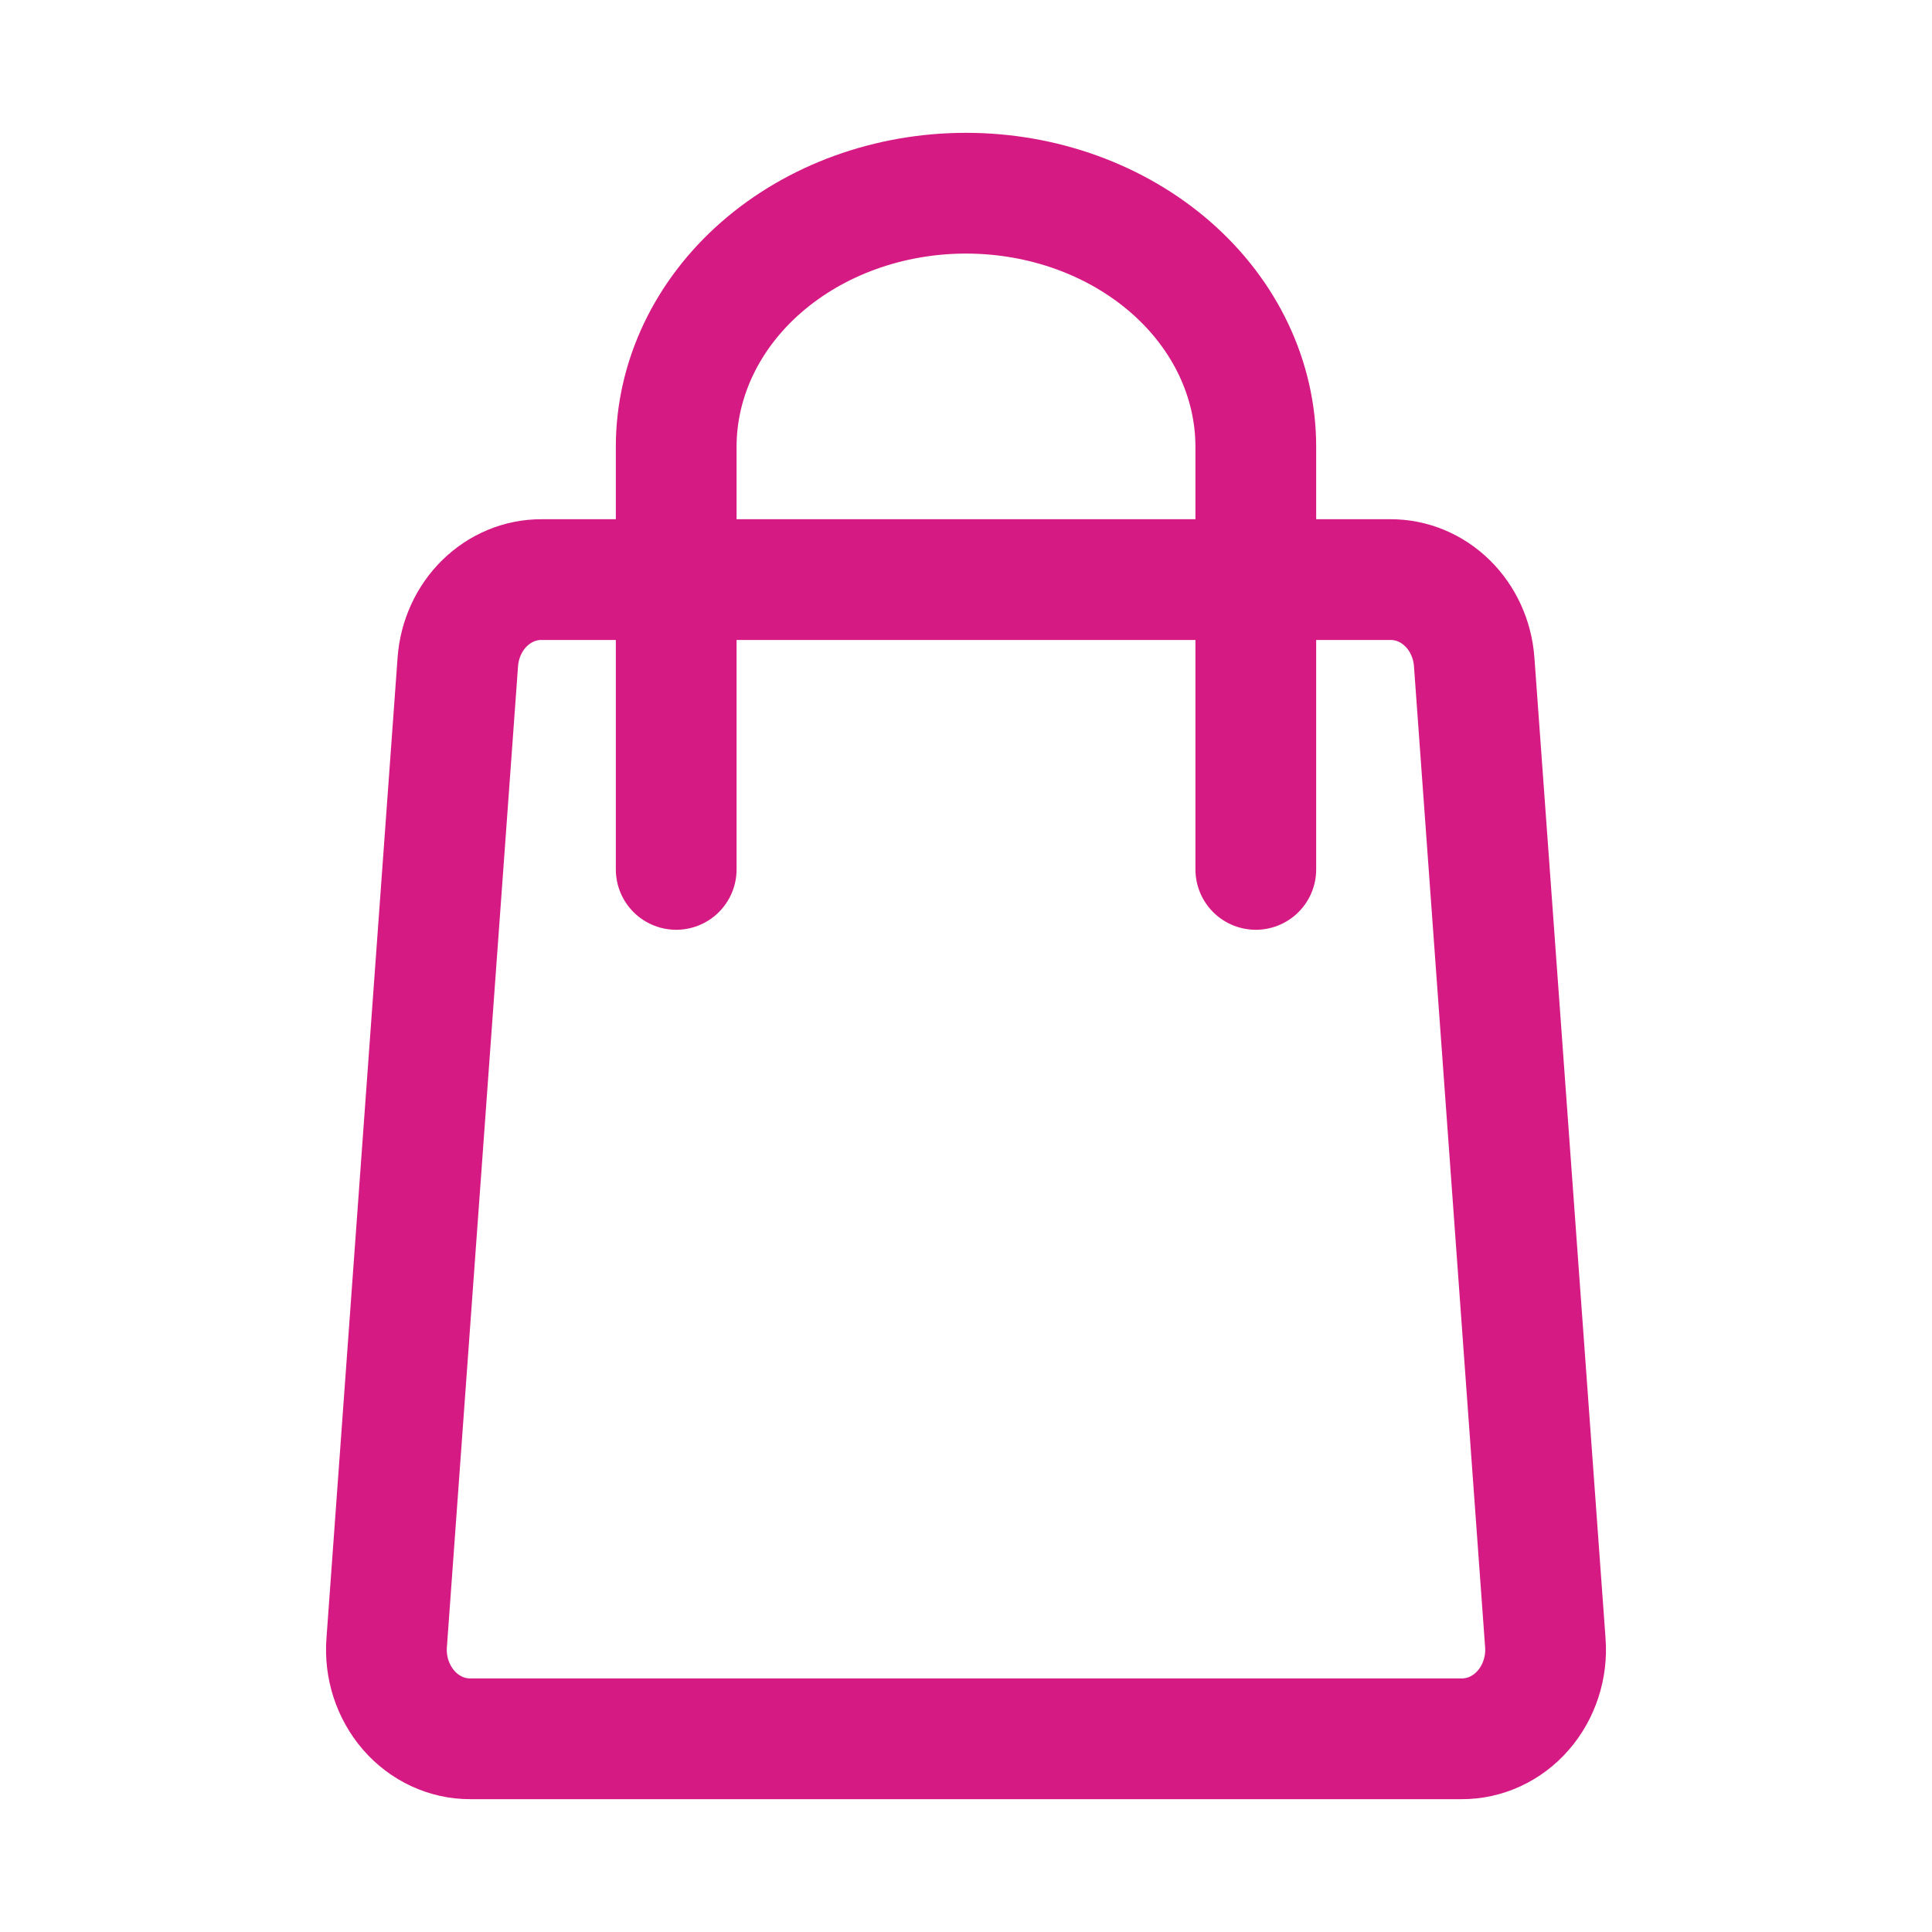
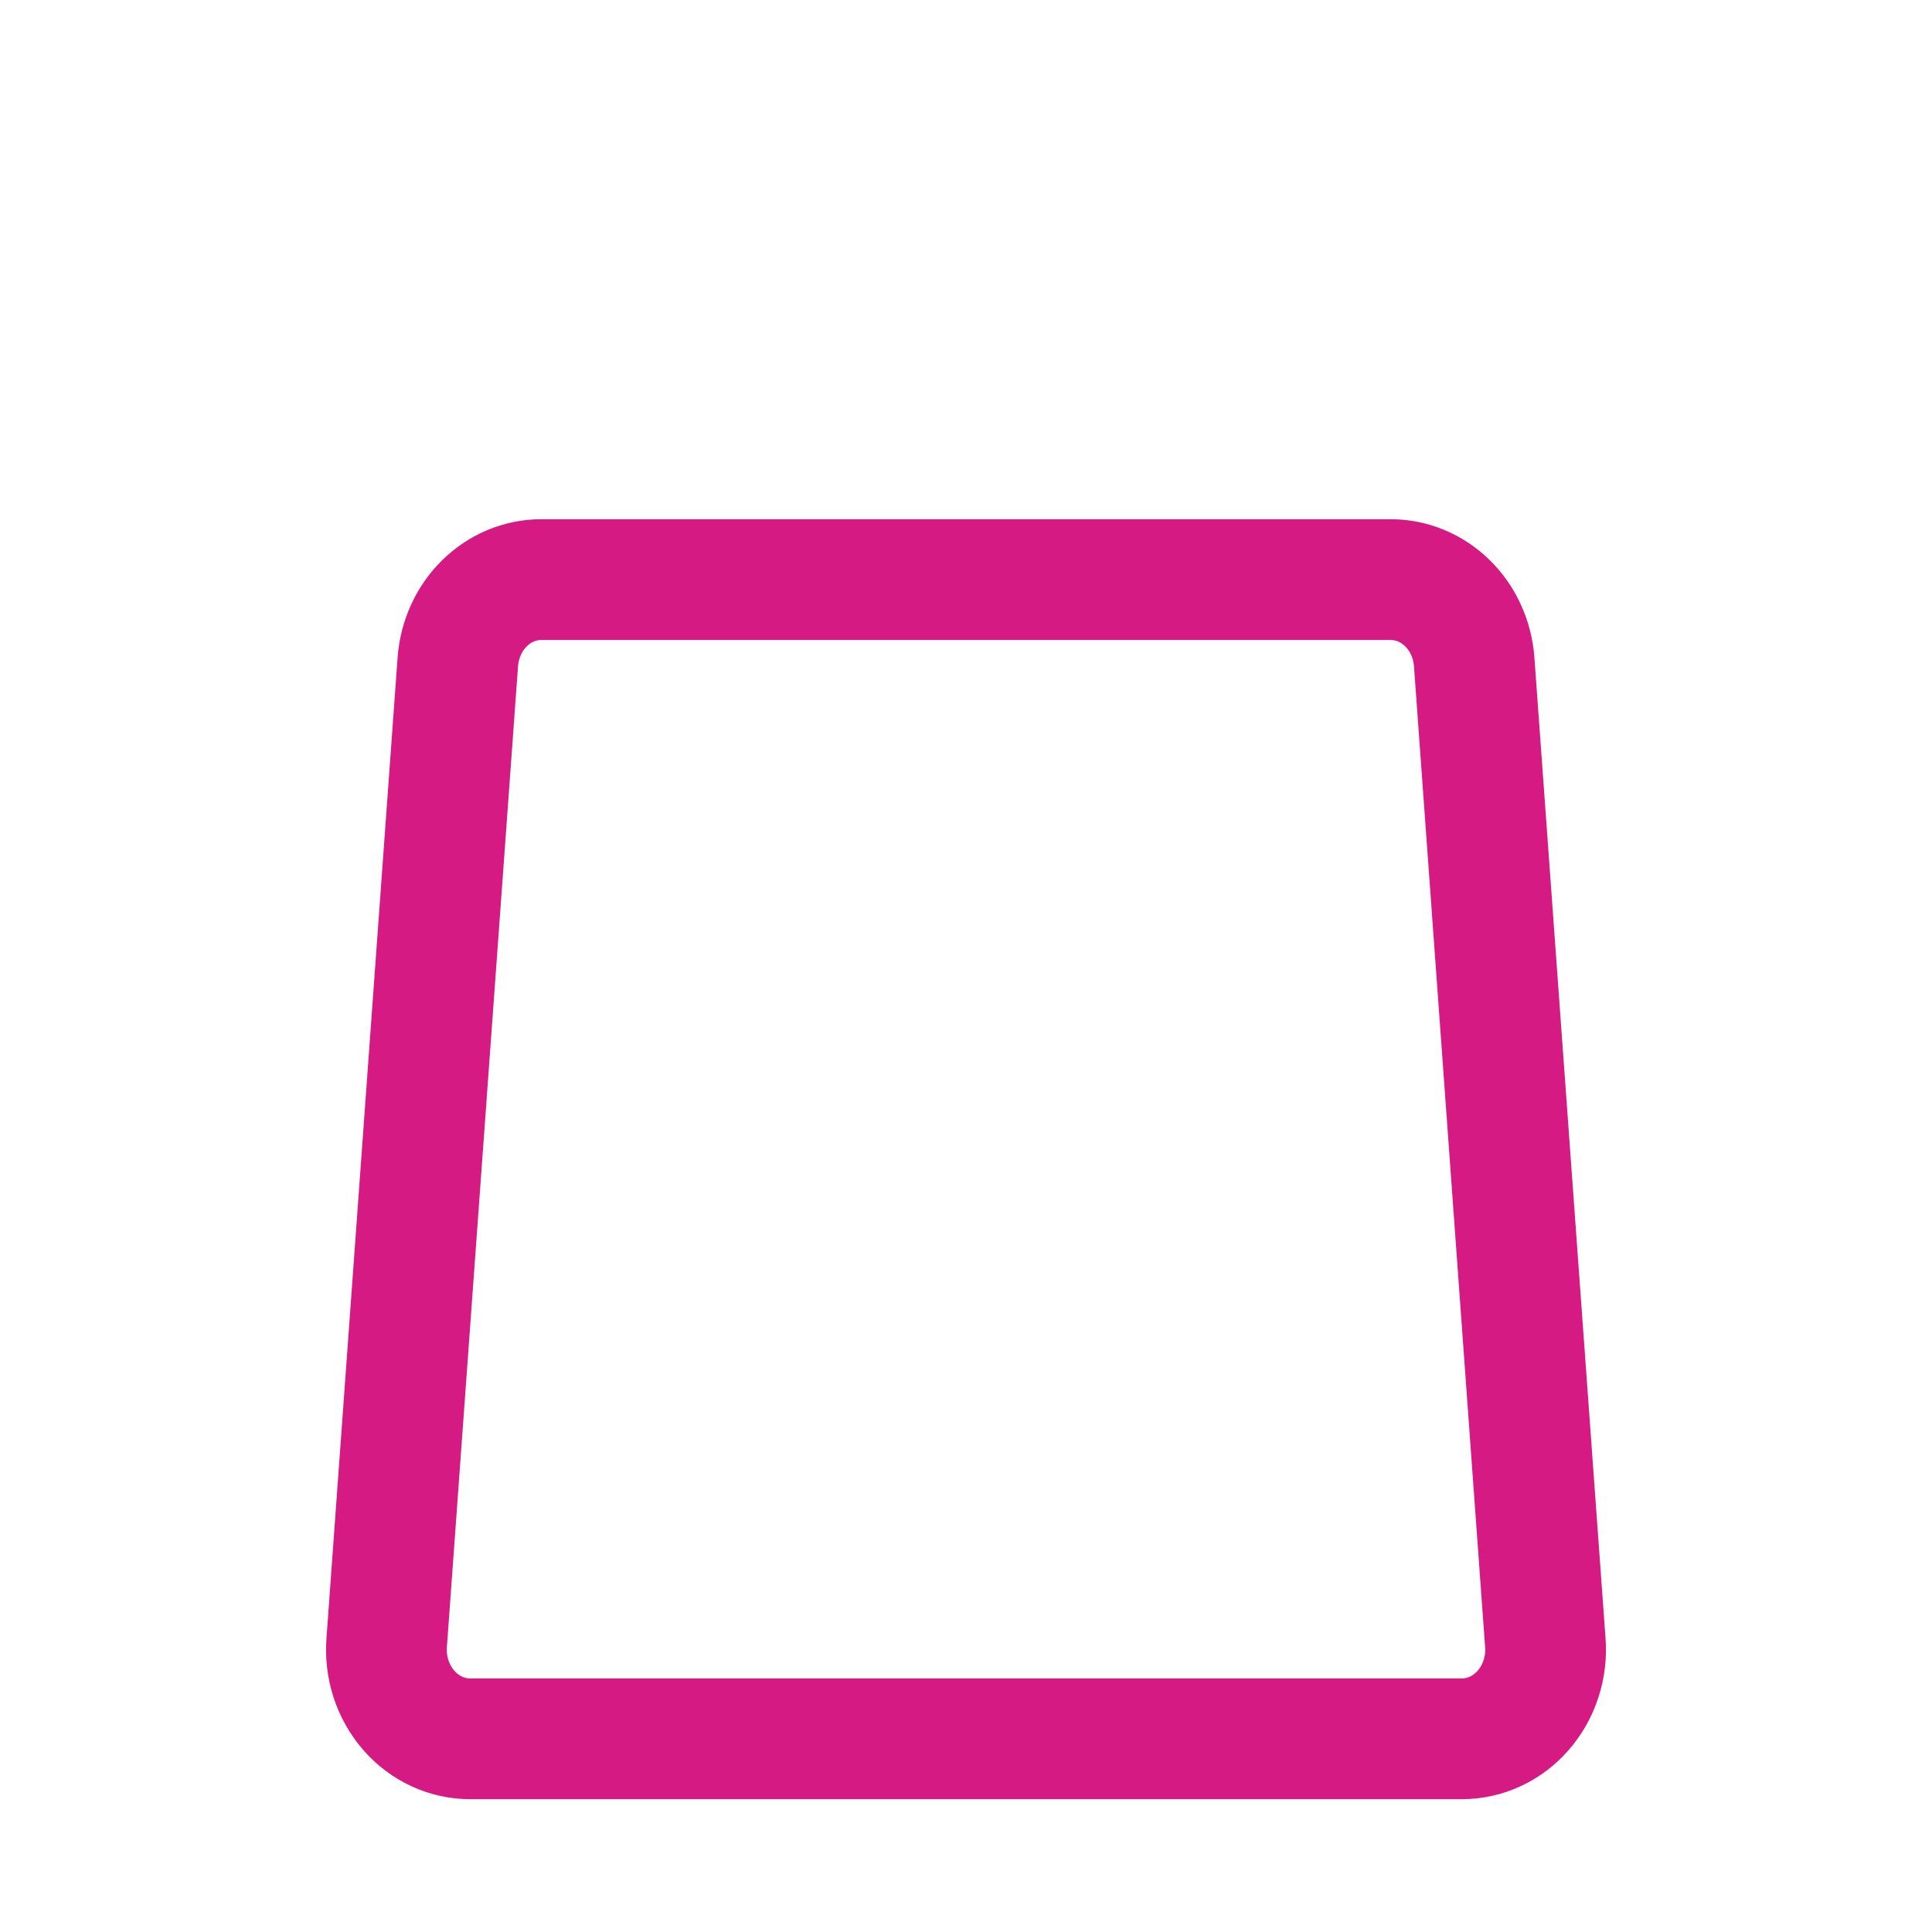
<svg xmlns="http://www.w3.org/2000/svg" width="40" height="40" viewBox="0 0 40 40" fill="none">
  <g id="Torby i plecaki z nadrukiem">
-     <path id="primary" d="M30.261 36H9.739C9.499 36.001 9.262 35.949 9.042 35.847C8.822 35.745 8.624 35.596 8.461 35.408C8.299 35.221 8.174 34.999 8.095 34.758C8.017 34.517 7.986 34.261 8.006 34.006L9.479 13.698C9.514 13.235 9.712 12.802 10.033 12.488C10.354 12.173 10.775 11.998 11.212 12H28.788C29.224 11.998 29.646 12.173 29.967 12.488C30.288 12.802 30.486 13.235 30.521 13.698L31.994 34.006C32.014 34.261 31.983 34.517 31.904 34.758C31.826 34.999 31.701 35.221 31.538 35.408C31.376 35.596 31.178 35.745 30.958 35.847C30.738 35.949 30.501 36.001 30.261 36Z" stroke="#D61A83" stroke-width="2.5" stroke-linecap="round" stroke-linejoin="round" />
-     <path id="primary_2" d="M14 18V9.25C14 7.858 14.632 6.522 15.757 5.538C16.883 4.553 18.409 4 20 4C21.591 4 23.117 4.553 24.243 5.538C25.368 6.522 26 7.858 26 9.25V18" stroke="#D61A83" stroke-width="2.5" stroke-linecap="round" stroke-linejoin="round" />
+     <path id="primary" d="M30.261 36H9.739C9.499 36.001 9.262 35.949 9.042 35.847C8.822 35.745 8.624 35.596 8.461 35.408C8.299 35.221 8.174 34.999 8.095 34.758C8.017 34.517 7.986 34.261 8.006 34.006L9.479 13.698C9.514 13.235 9.712 12.802 10.033 12.488C10.354 12.173 10.775 11.998 11.212 12H28.788C29.224 11.998 29.646 12.173 29.967 12.488C30.288 12.802 30.486 13.235 30.521 13.698L31.994 34.006C32.014 34.261 31.983 34.517 31.904 34.758C31.826 34.999 31.701 35.221 31.538 35.408C31.376 35.596 31.178 35.745 30.958 35.847C30.738 35.949 30.501 36.001 30.261 36" stroke="#D61A83" stroke-width="2.5" stroke-linecap="round" stroke-linejoin="round" />
  </g>
</svg>